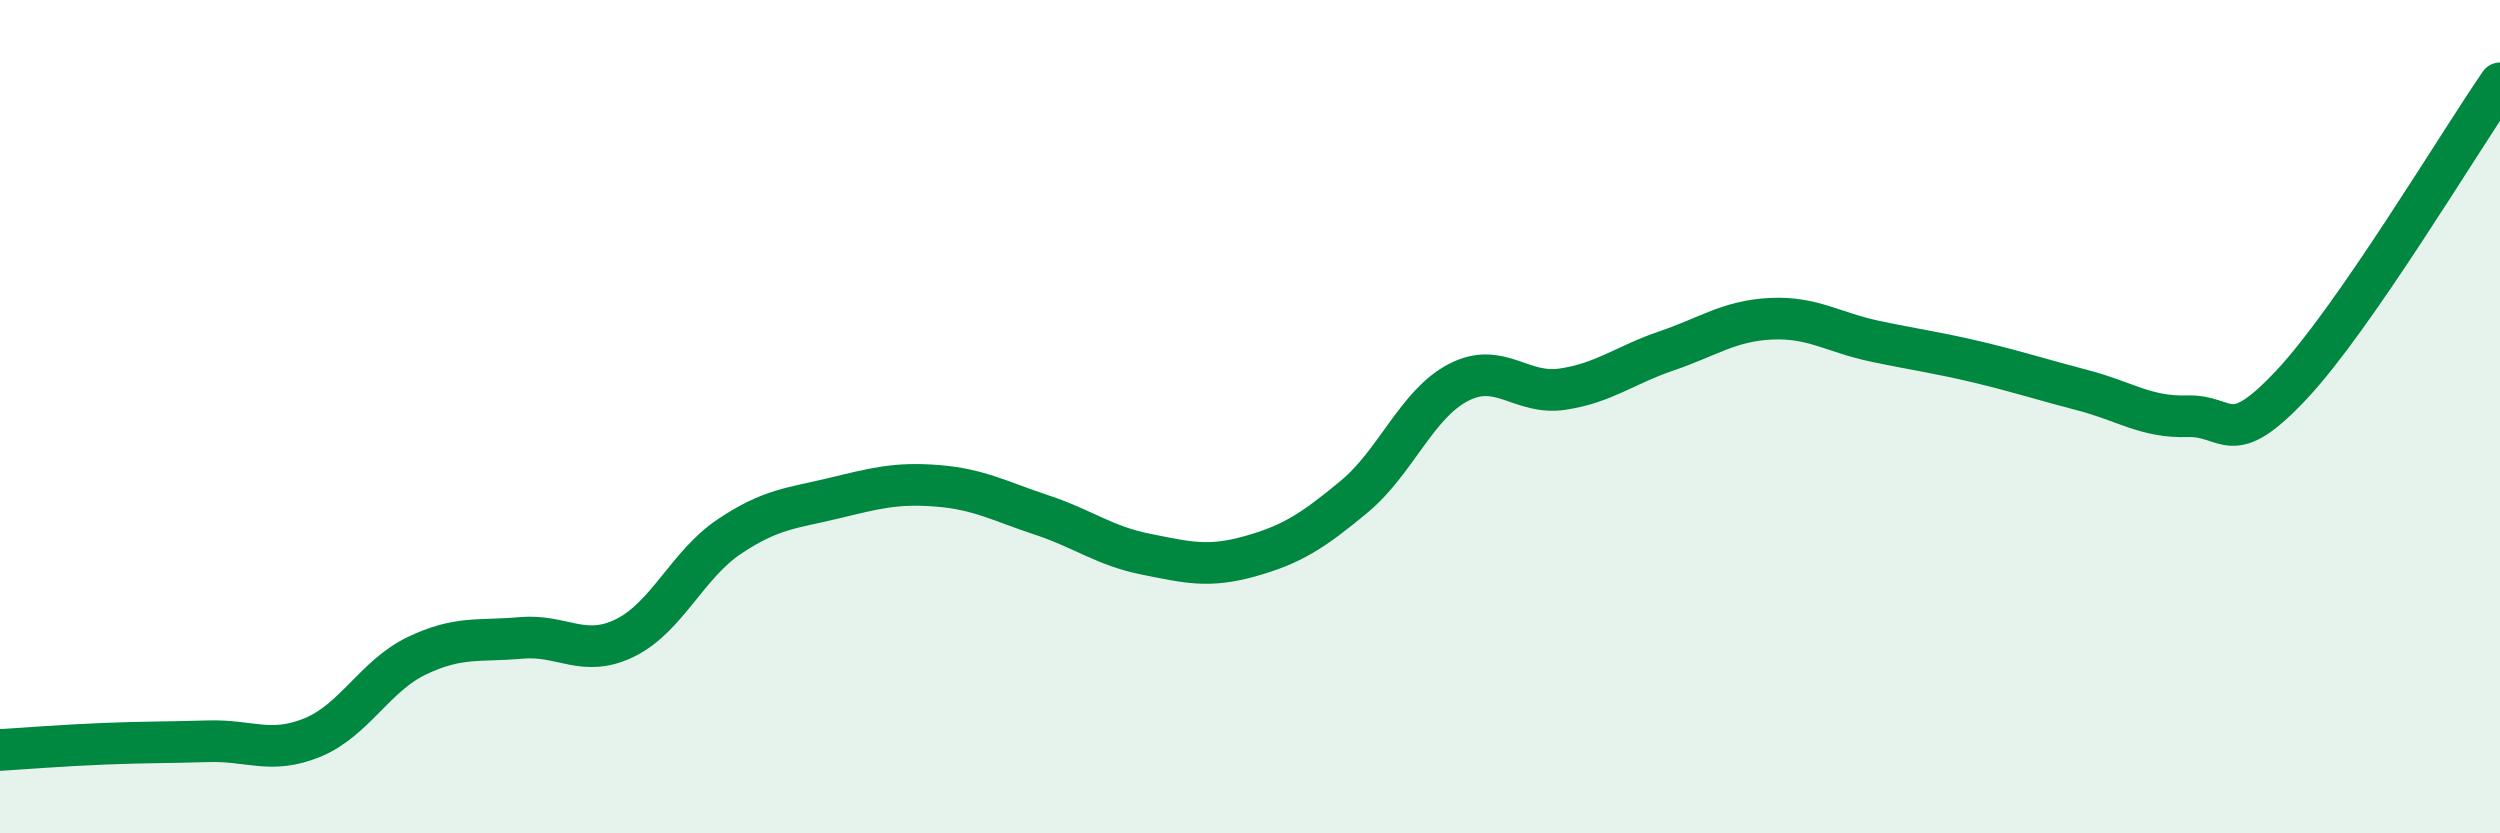
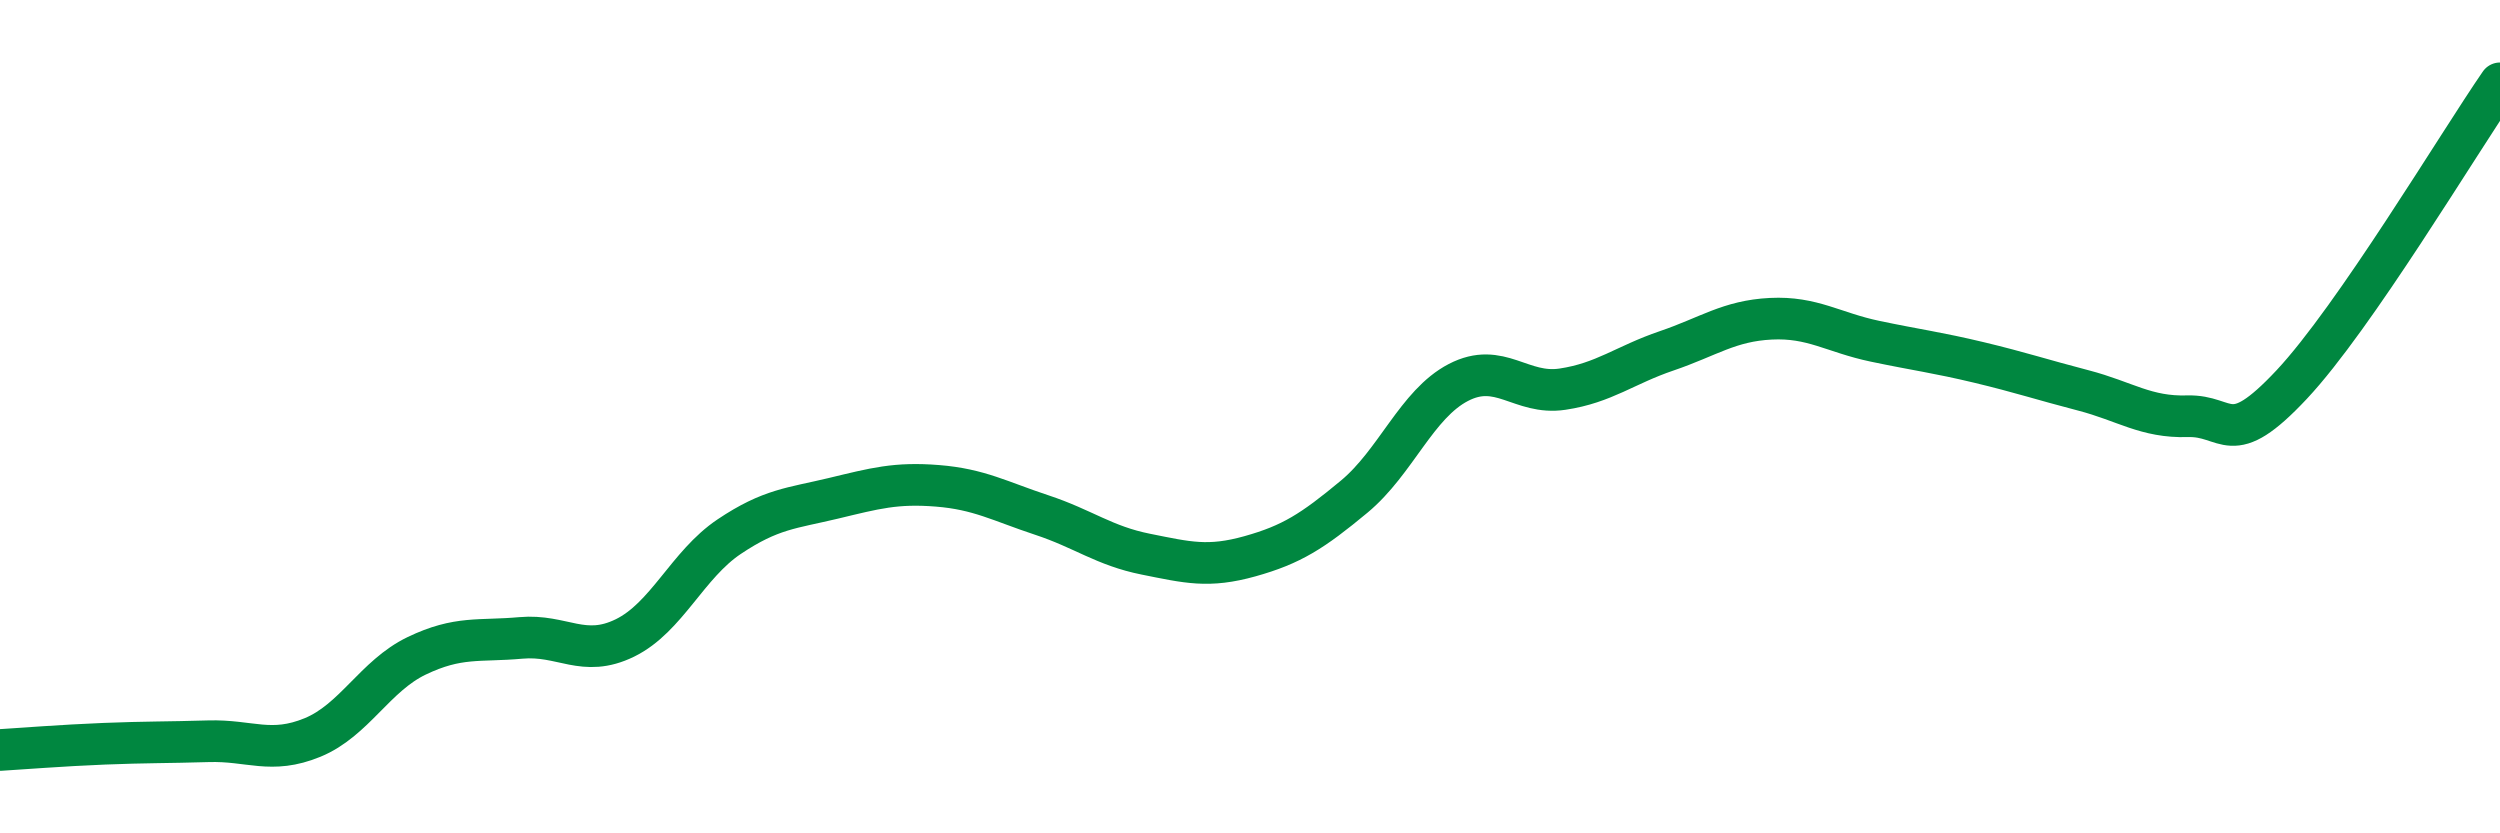
<svg xmlns="http://www.w3.org/2000/svg" width="60" height="20" viewBox="0 0 60 20">
-   <path d="M 0,18 C 0.5,17.97 1.5,17.89 2.5,17.85 C 3.5,17.81 4,17.82 5,17.79 C 6,17.76 6.5,18.11 7.5,17.7 C 8.5,17.29 9,16.22 10,15.74 C 11,15.26 11.5,15.4 12.5,15.31 C 13.5,15.22 14,15.8 15,15.31 C 16,14.82 16.5,13.55 17.5,12.88 C 18.5,12.21 19,12.2 20,11.96 C 21,11.72 21.5,11.58 22.5,11.66 C 23.5,11.74 24,12.03 25,12.36 C 26,12.69 26.5,13.1 27.5,13.3 C 28.5,13.5 29,13.63 30,13.35 C 31,13.07 31.5,12.75 32.5,11.92 C 33.5,11.09 34,9.7 35,9.18 C 36,8.66 36.5,9.49 37.5,9.34 C 38.5,9.19 39,8.76 40,8.42 C 41,8.08 41.5,7.7 42.5,7.65 C 43.5,7.6 44,7.98 45,8.19 C 46,8.4 46.5,8.46 47.5,8.7 C 48.5,8.94 49,9.11 50,9.37 C 51,9.63 51.5,10.02 52.5,9.99 C 53.5,9.96 53.5,10.83 55,9.23 C 56.5,7.63 59,3.45 60,2L60 20L0 20Z" fill="#008740" opacity="0.1" stroke-linecap="round" stroke-linejoin="round" />
  <path d="M 0,18 C 0.5,17.97 1.5,17.89 2.5,17.85 C 3.5,17.81 4,17.82 5,17.79 C 6,17.76 6.5,18.11 7.5,17.7 C 8.5,17.29 9,16.22 10,15.74 C 11,15.26 11.5,15.4 12.5,15.31 C 13.5,15.22 14,15.8 15,15.31 C 16,14.82 16.5,13.55 17.5,12.88 C 18.5,12.21 19,12.2 20,11.96 C 21,11.72 21.5,11.58 22.5,11.66 C 23.5,11.74 24,12.03 25,12.36 C 26,12.69 26.5,13.1 27.5,13.3 C 28.5,13.5 29,13.63 30,13.35 C 31,13.07 31.5,12.75 32.5,11.92 C 33.5,11.09 34,9.7 35,9.18 C 36,8.66 36.5,9.49 37.5,9.34 C 38.5,9.19 39,8.76 40,8.42 C 41,8.08 41.5,7.7 42.5,7.65 C 43.5,7.6 44,7.98 45,8.19 C 46,8.4 46.5,8.46 47.5,8.7 C 48.5,8.94 49,9.11 50,9.37 C 51,9.63 51.5,10.02 52.5,9.99 C 53.5,9.96 53.5,10.83 55,9.23 C 56.5,7.63 59,3.45 60,2" stroke="#008740" stroke-width="1" fill="none" stroke-linecap="round" stroke-linejoin="round" />
</svg>